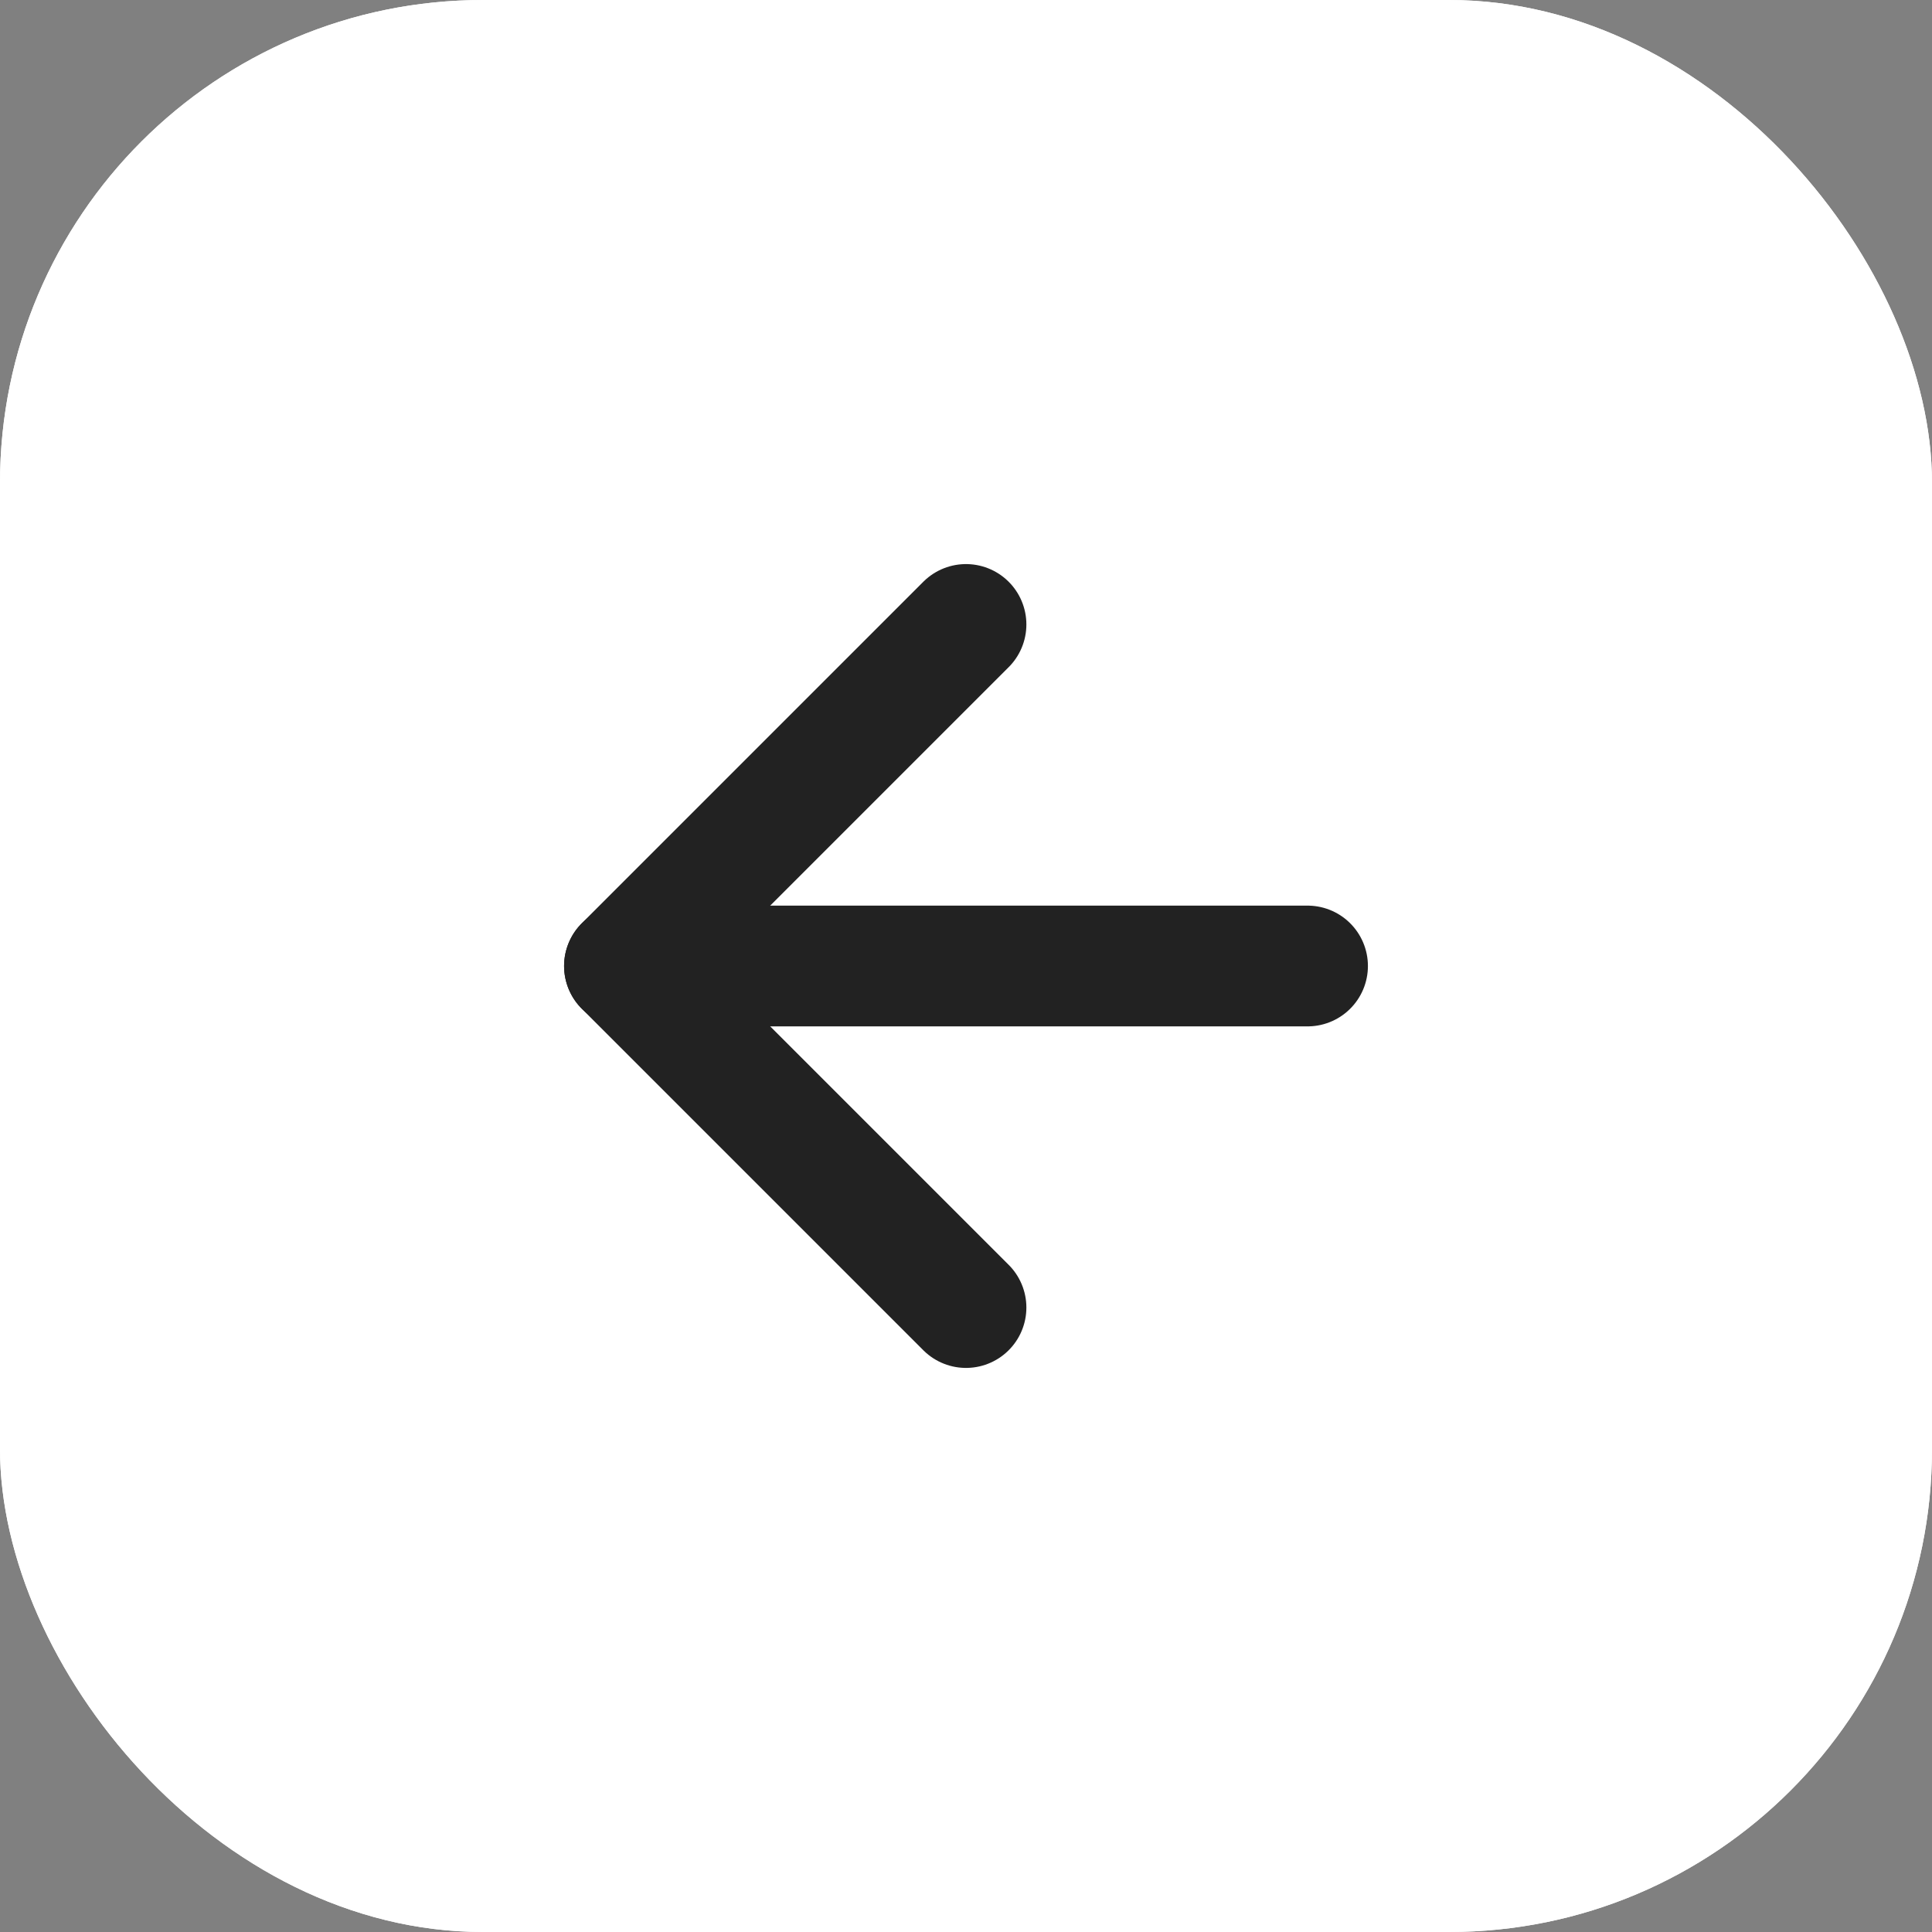
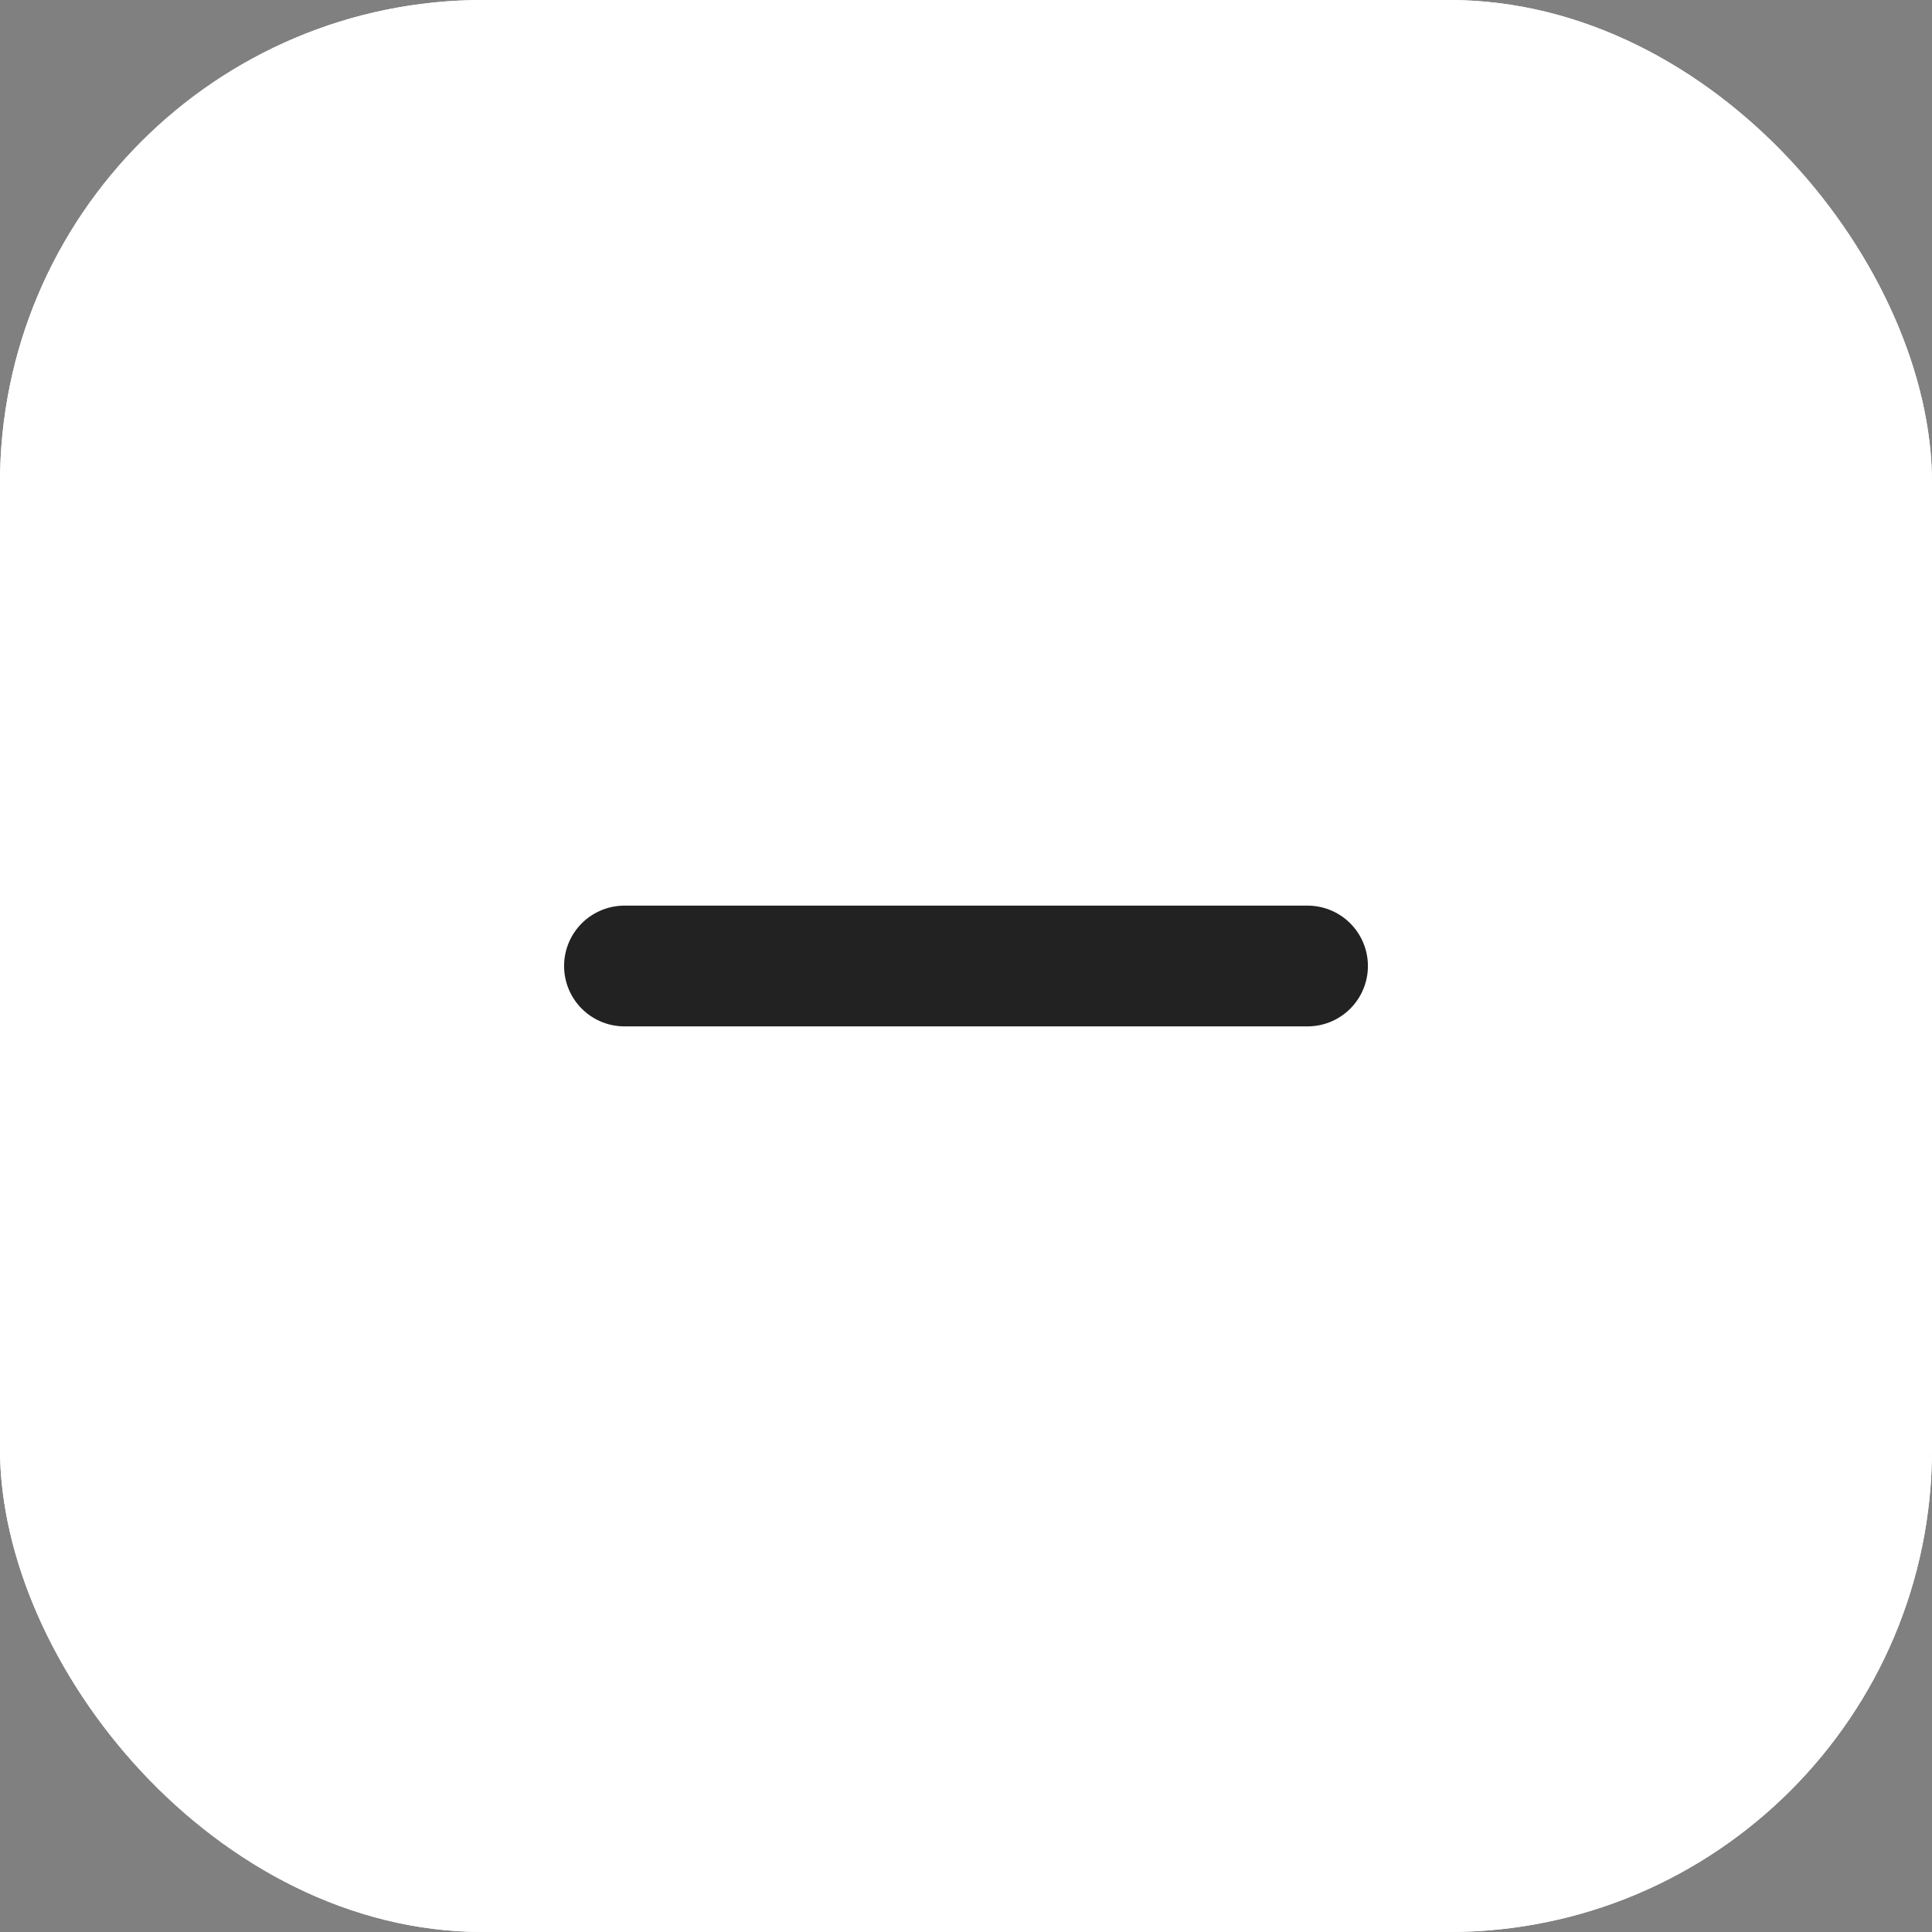
<svg xmlns="http://www.w3.org/2000/svg" width="32" height="32" viewBox="0 0 32 32" fill="none">
  <rect x="0" y="0" width="32" height="32" fill="#808080" stroke="none" />
  <rect x="32" y="32" width="32" height="32" rx="8" transform="rotate(-180 32 32)" fill="white" />
  <rect x="32" y="32" width="32" height="32" rx="8" transform="rotate(-180 32 32)" fill="white" />
-   <path d="M16 21.657L10.343 16L16 10.343" stroke="#222222" stroke-width="2" stroke-linecap="round" stroke-linejoin="round" />
  <path d="M21.657 16L10.343 16" stroke="#222222" stroke-width="2" stroke-linecap="round" stroke-linejoin="round" />
</svg>